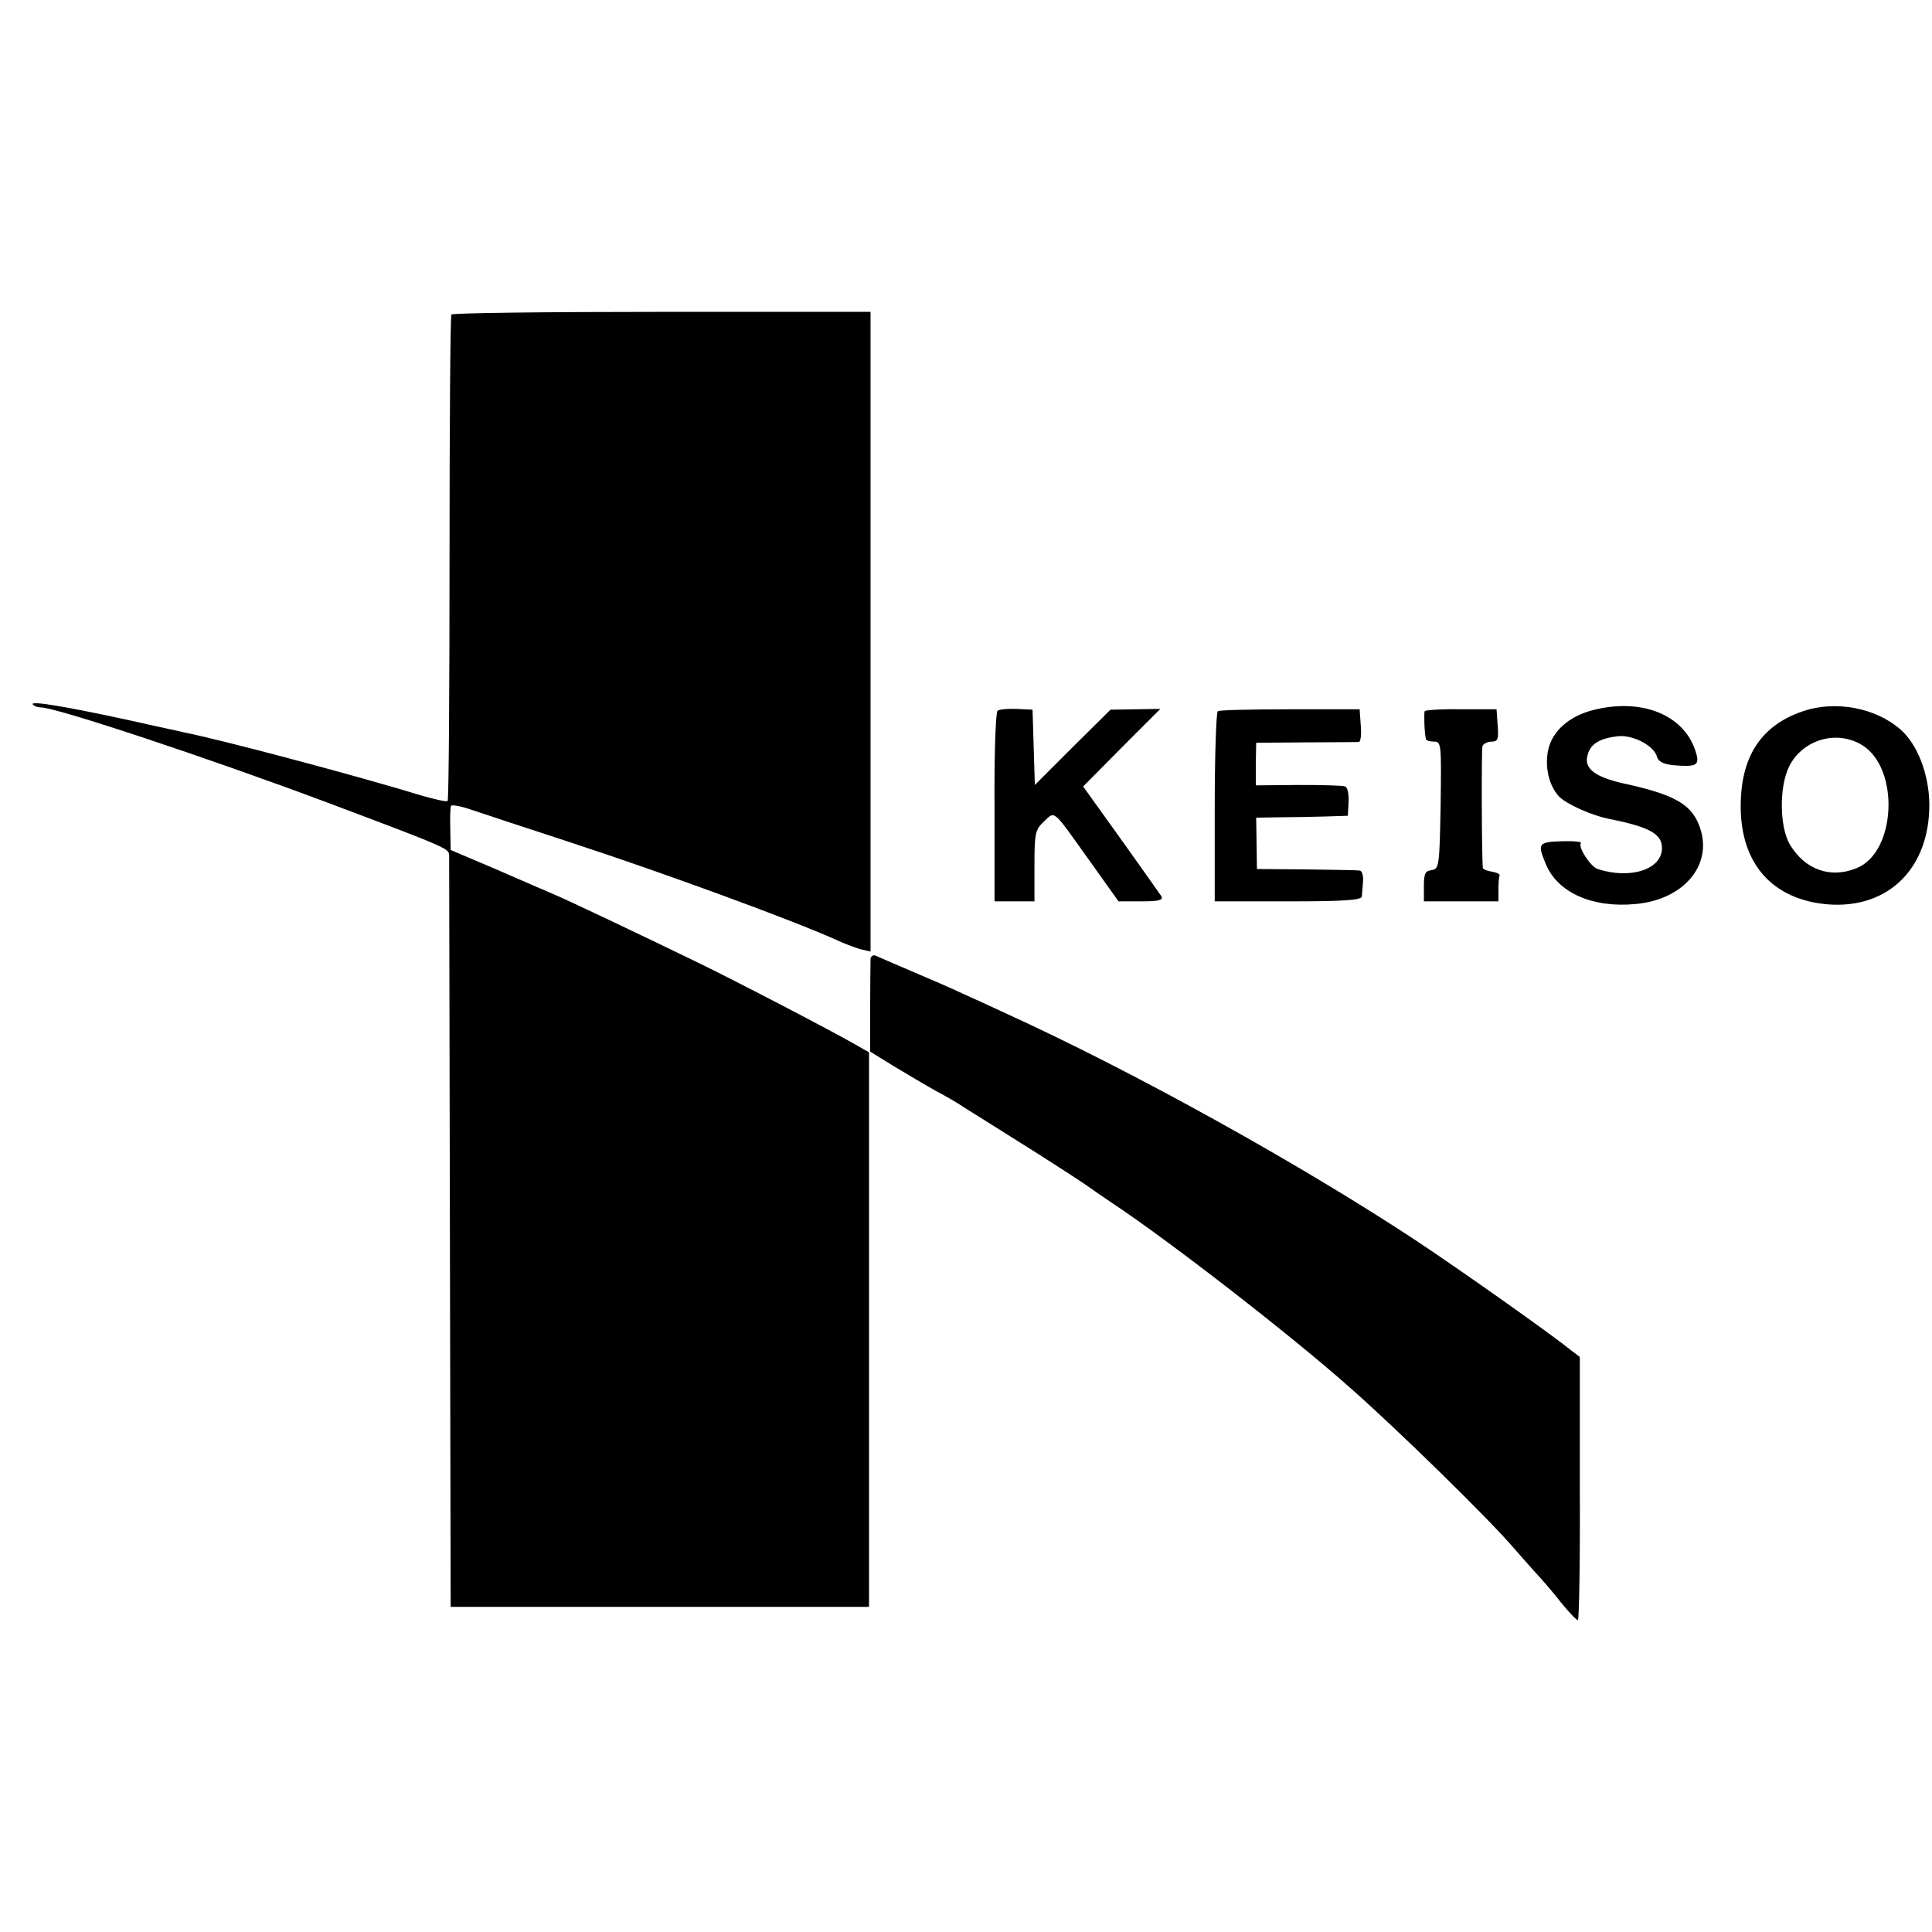
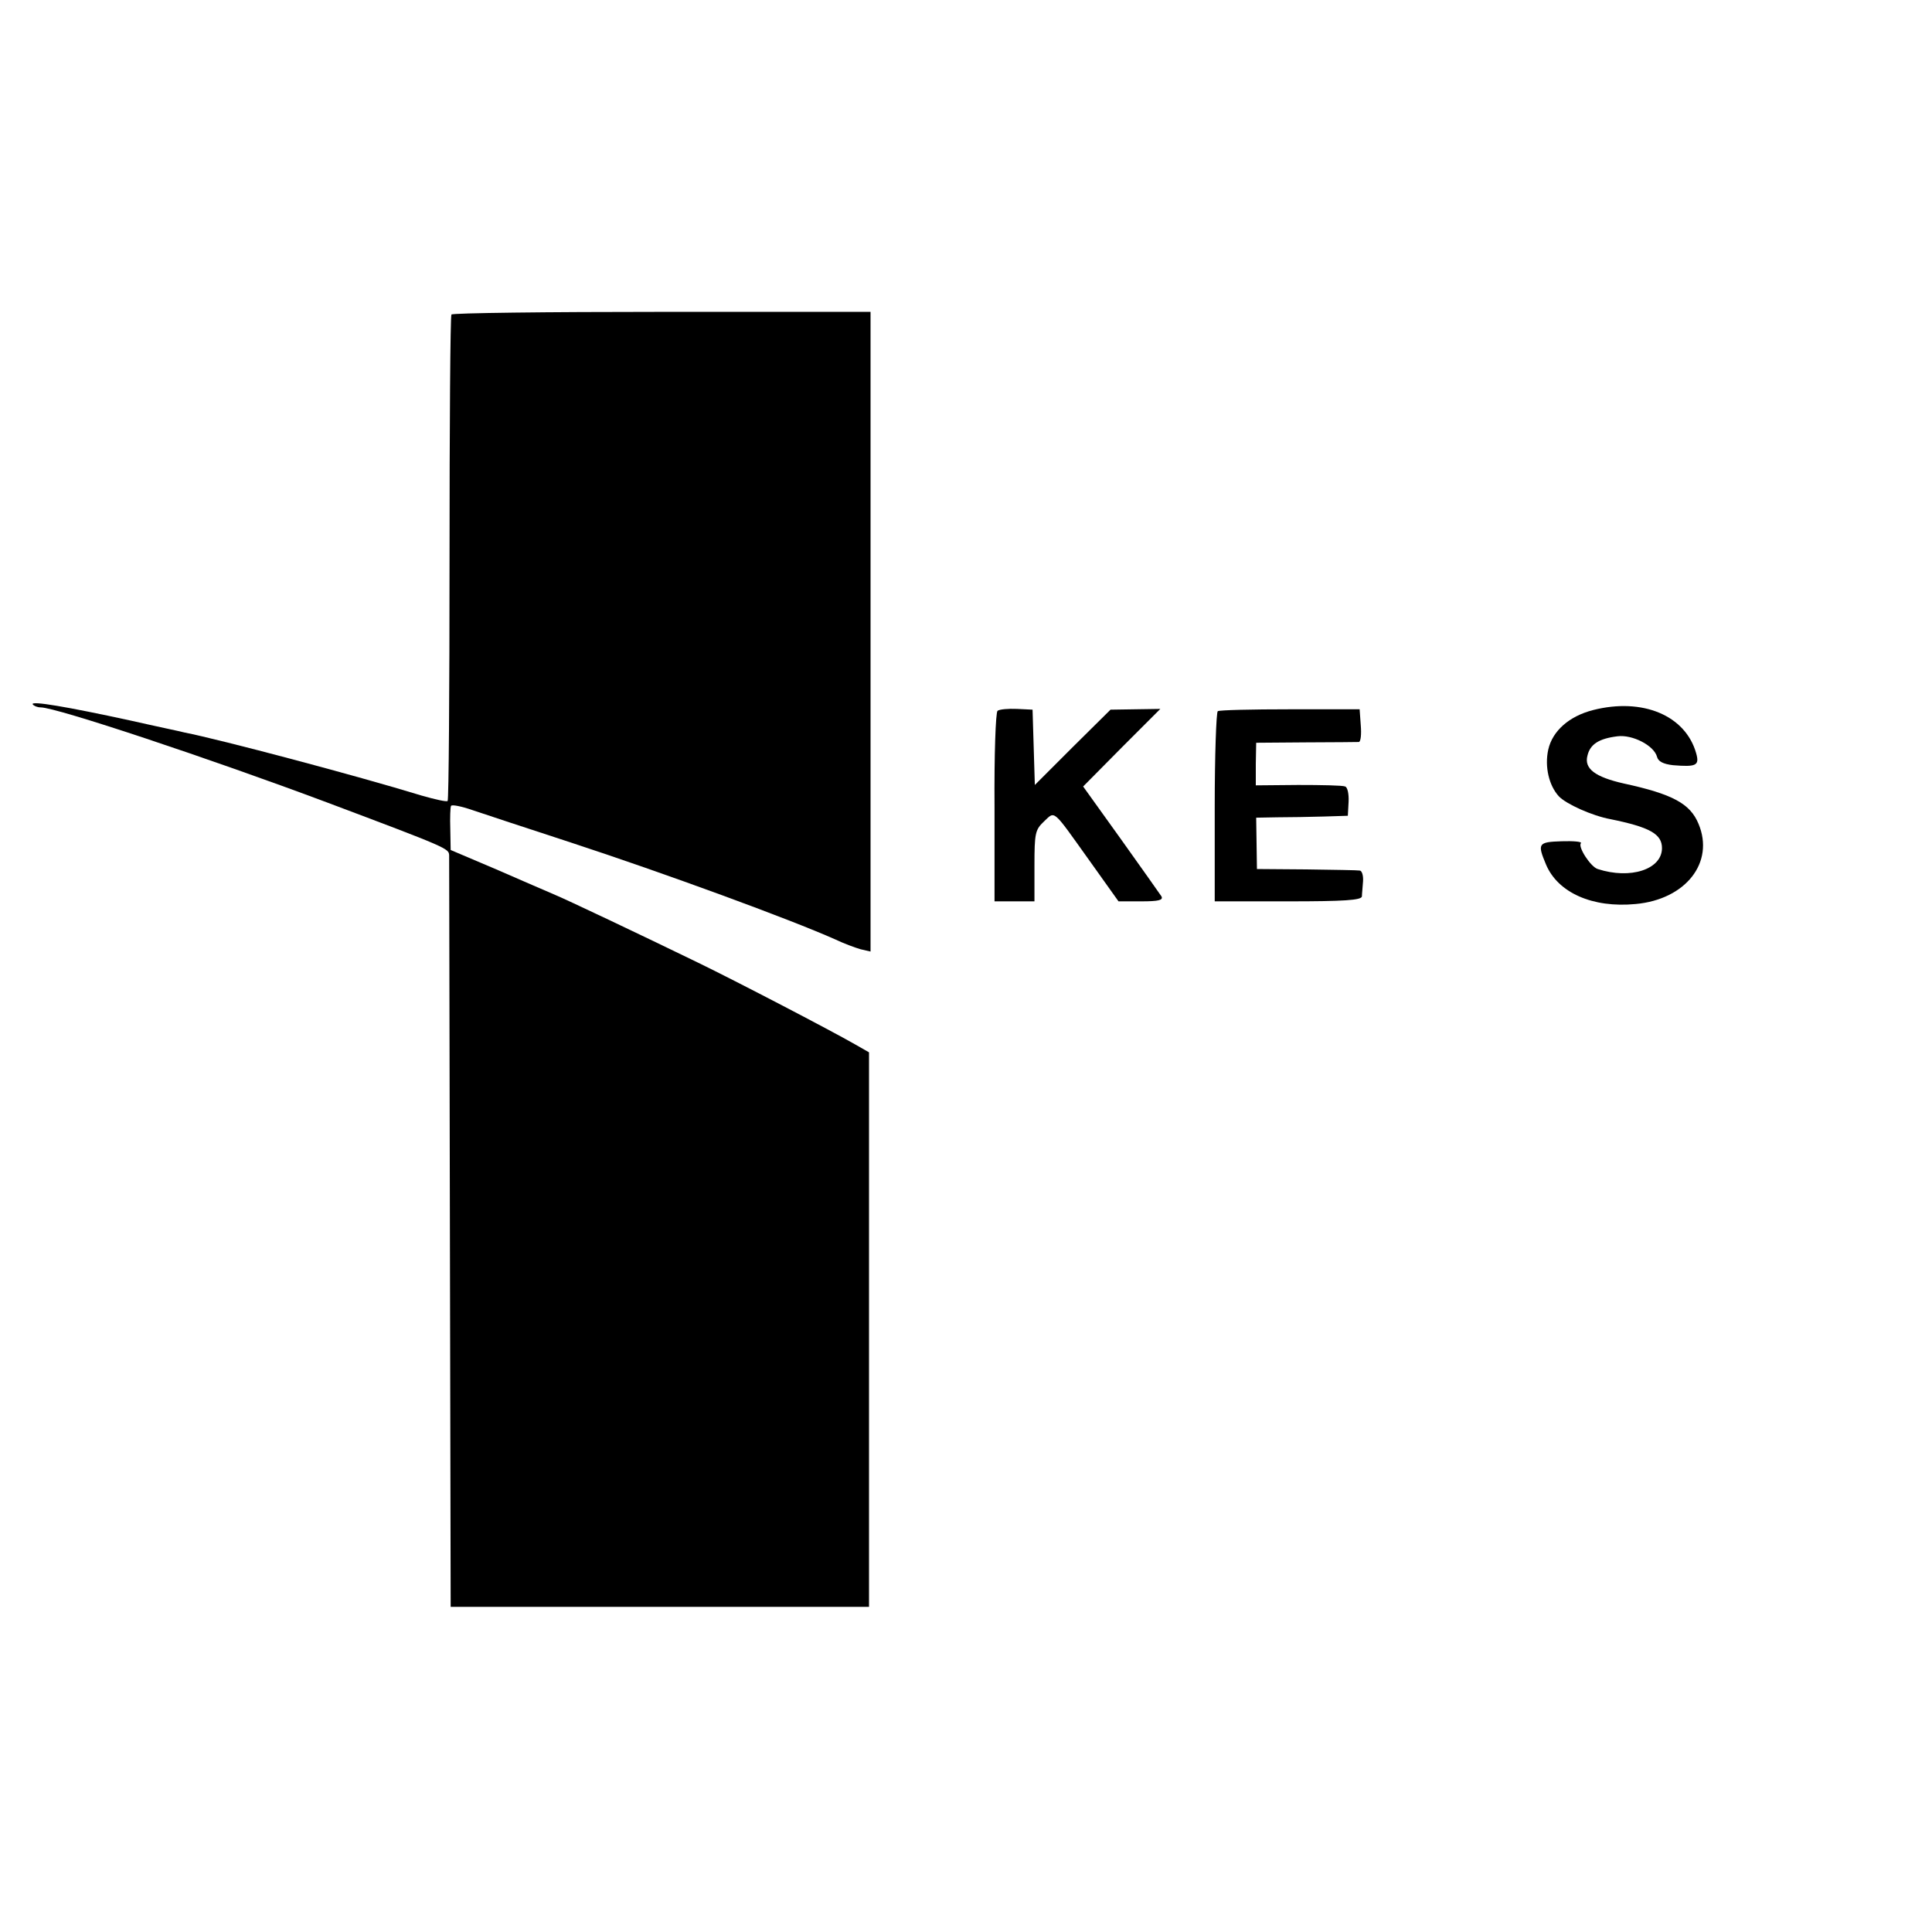
<svg xmlns="http://www.w3.org/2000/svg" version="1.0" width="508pt" height="508pt" viewBox="0 0 508 508" preserveAspectRatio="xMidYMid meet">
  <g transform="translate(0,508) scale(0.1,-0.1)" fill="#000000" stroke="none">
    <path d="M1187 4253 c-3 -5 -5 -293 -5 -641 0 -348 -2 -635 -5 -638 -2 -3 -33 4 -68 14 -173 53 -528 147 -624 166 -11 3 -74 16 -140 31 -170 37 -265 53 -259 43 3 -4 12 -8 21 -8 41 0 446 -135 753 -250 319 -120 320 -121 321 -139 0 -9 1 -457 2 -996 l2 -980 550 0 550 0 0 729 0 729 -35 20 c-68 39 -316 168 -415 216 -148 72 -346 166 -380 180 -16 7 -84 36 -150 65 l-120 51 -1 55 c-1 30 0 58 2 61 2 4 27 -1 56 -11 29 -10 145 -48 258 -85 250 -82 577 -202 696 -255 23 -11 53 -22 67 -26 l26 -6 0 841 0 841 -549 0 c-302 0 -551 -3 -553 -7z" />
    <path d="M4189 3213 c-63 -16 -107 -55 -118 -104 -10 -45 2 -95 28 -123 19 -20 87 -51 136 -60 103 -21 135 -39 135 -76 0 -56 -83 -83 -169 -55 -19 6 -53 59 -44 68 3 4 -20 6 -51 5 -62 -2 -64 -6 -41 -61 31 -74 122 -115 236 -104 131 12 208 109 165 211 -22 53 -68 78 -197 106 -75 17 -104 39 -95 73 7 30 30 45 79 51 39 5 96 -24 104 -54 3 -12 16 -19 42 -22 61 -5 70 -1 61 31 -28 100 -141 147 -271 114z" />
-     <path d="M4741 3210 c-110 -37 -164 -119 -164 -250 0 -152 84 -246 230 -258 159 -12 267 96 266 264 -1 78 -31 157 -76 196 -65 57 -171 77 -256 48z m155 -89 c100 -61 90 -283 -15 -324 -69 -28 -136 -3 -175 63 -27 46 -28 151 -2 204 35 71 125 98 192 57z" />
    <path d="M2623 3211 c-5 -3 -9 -117 -8 -253 l0 -248 52 0 53 0 0 93 c0 87 2 95 25 117 30 28 21 35 119 -102 l77 -108 60 0 c45 0 58 3 53 13 -4 6 -52 74 -107 151 l-99 138 101 102 102 102 -66 -1 -65 -1 -100 -99 -99 -99 -3 99 -3 99 -41 2 c-23 1 -46 -1 -51 -5z" />
    <path d="M3202 3210 c-4 -3 -8 -116 -8 -252 l0 -248 193 0 c147 0 193 3 194 13 0 6 2 24 3 40 1 15 -3 28 -9 28 -5 1 -68 2 -140 3 l-130 1 -1 68 -1 67 56 1 c31 0 85 1 121 2 l64 2 2 37 c1 21 -3 38 -9 40 -7 3 -62 4 -124 4 l-111 -1 0 56 1 56 131 1 c72 0 135 1 139 1 5 1 7 20 5 44 l-3 42 -183 0 c-101 0 -186 -2 -190 -5z" />
-     <path d="M3746 3210 c-2 -4 -1 -54 3 -72 0 -5 10 -8 21 -8 20 0 20 -5 18 -167 -3 -161 -4 -168 -24 -171 -17 -2 -20 -10 -20 -42 l0 -40 98 0 98 0 0 30 c0 17 1 33 3 38 1 4 -8 8 -20 10 -13 2 -23 6 -24 10 -3 25 -4 309 -1 320 2 6 13 12 24 12 16 0 19 6 16 42 l-3 43 -93 0 c-51 1 -95 -2 -96 -5z" />
-     <path d="M2289 2559 c0 -8 -1 -66 -1 -129 l0 -115 63 -39 c35 -21 84 -50 109 -64 25 -13 61 -34 80 -47 19 -12 85 -53 145 -91 61 -38 135 -86 165 -106 30 -21 63 -44 74 -51 155 -103 473 -350 626 -486 125 -110 365 -345 430 -421 12 -14 36 -41 53 -60 18 -19 50 -56 71 -83 21 -26 41 -47 45 -47 3 0 6 156 5 346 l0 346 -25 19 c-53 43 -291 211 -404 286 -303 200 -738 442 -1075 596 -41 19 -95 44 -120 55 -25 12 -83 37 -130 57 -47 20 -91 39 -97 42 -7 3 -13 -1 -14 -8z" />
  </g>
</svg>